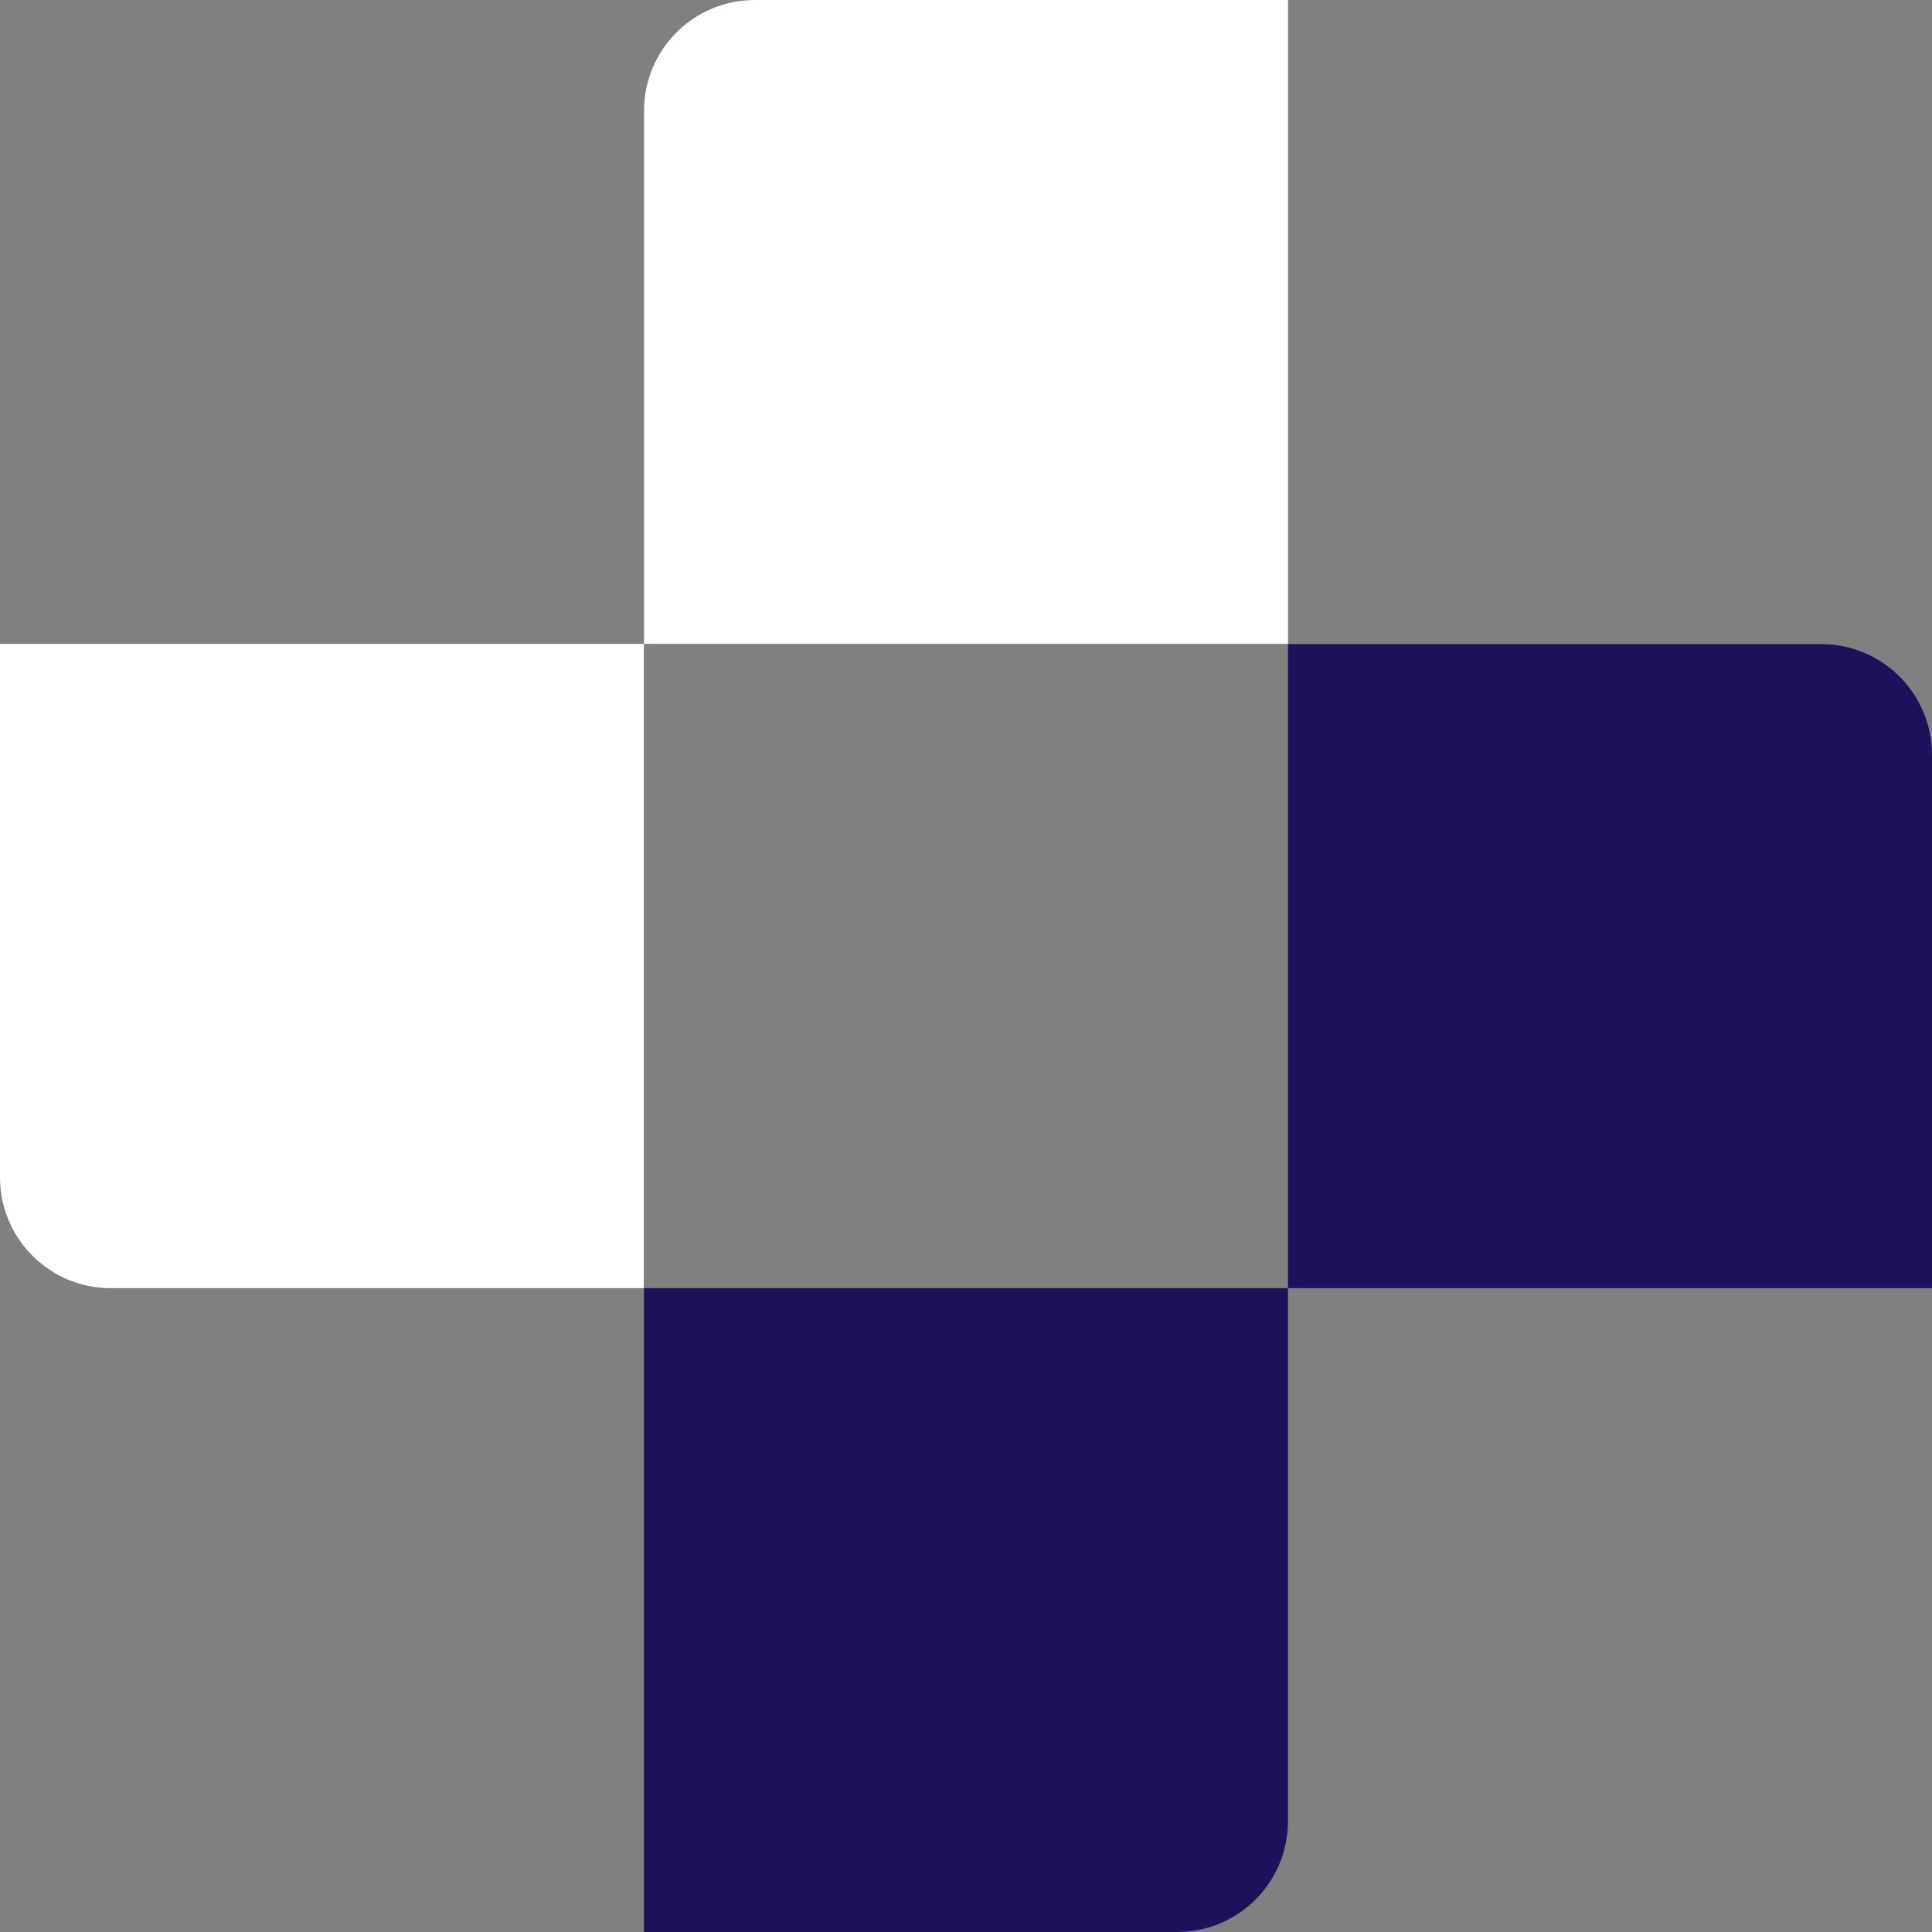
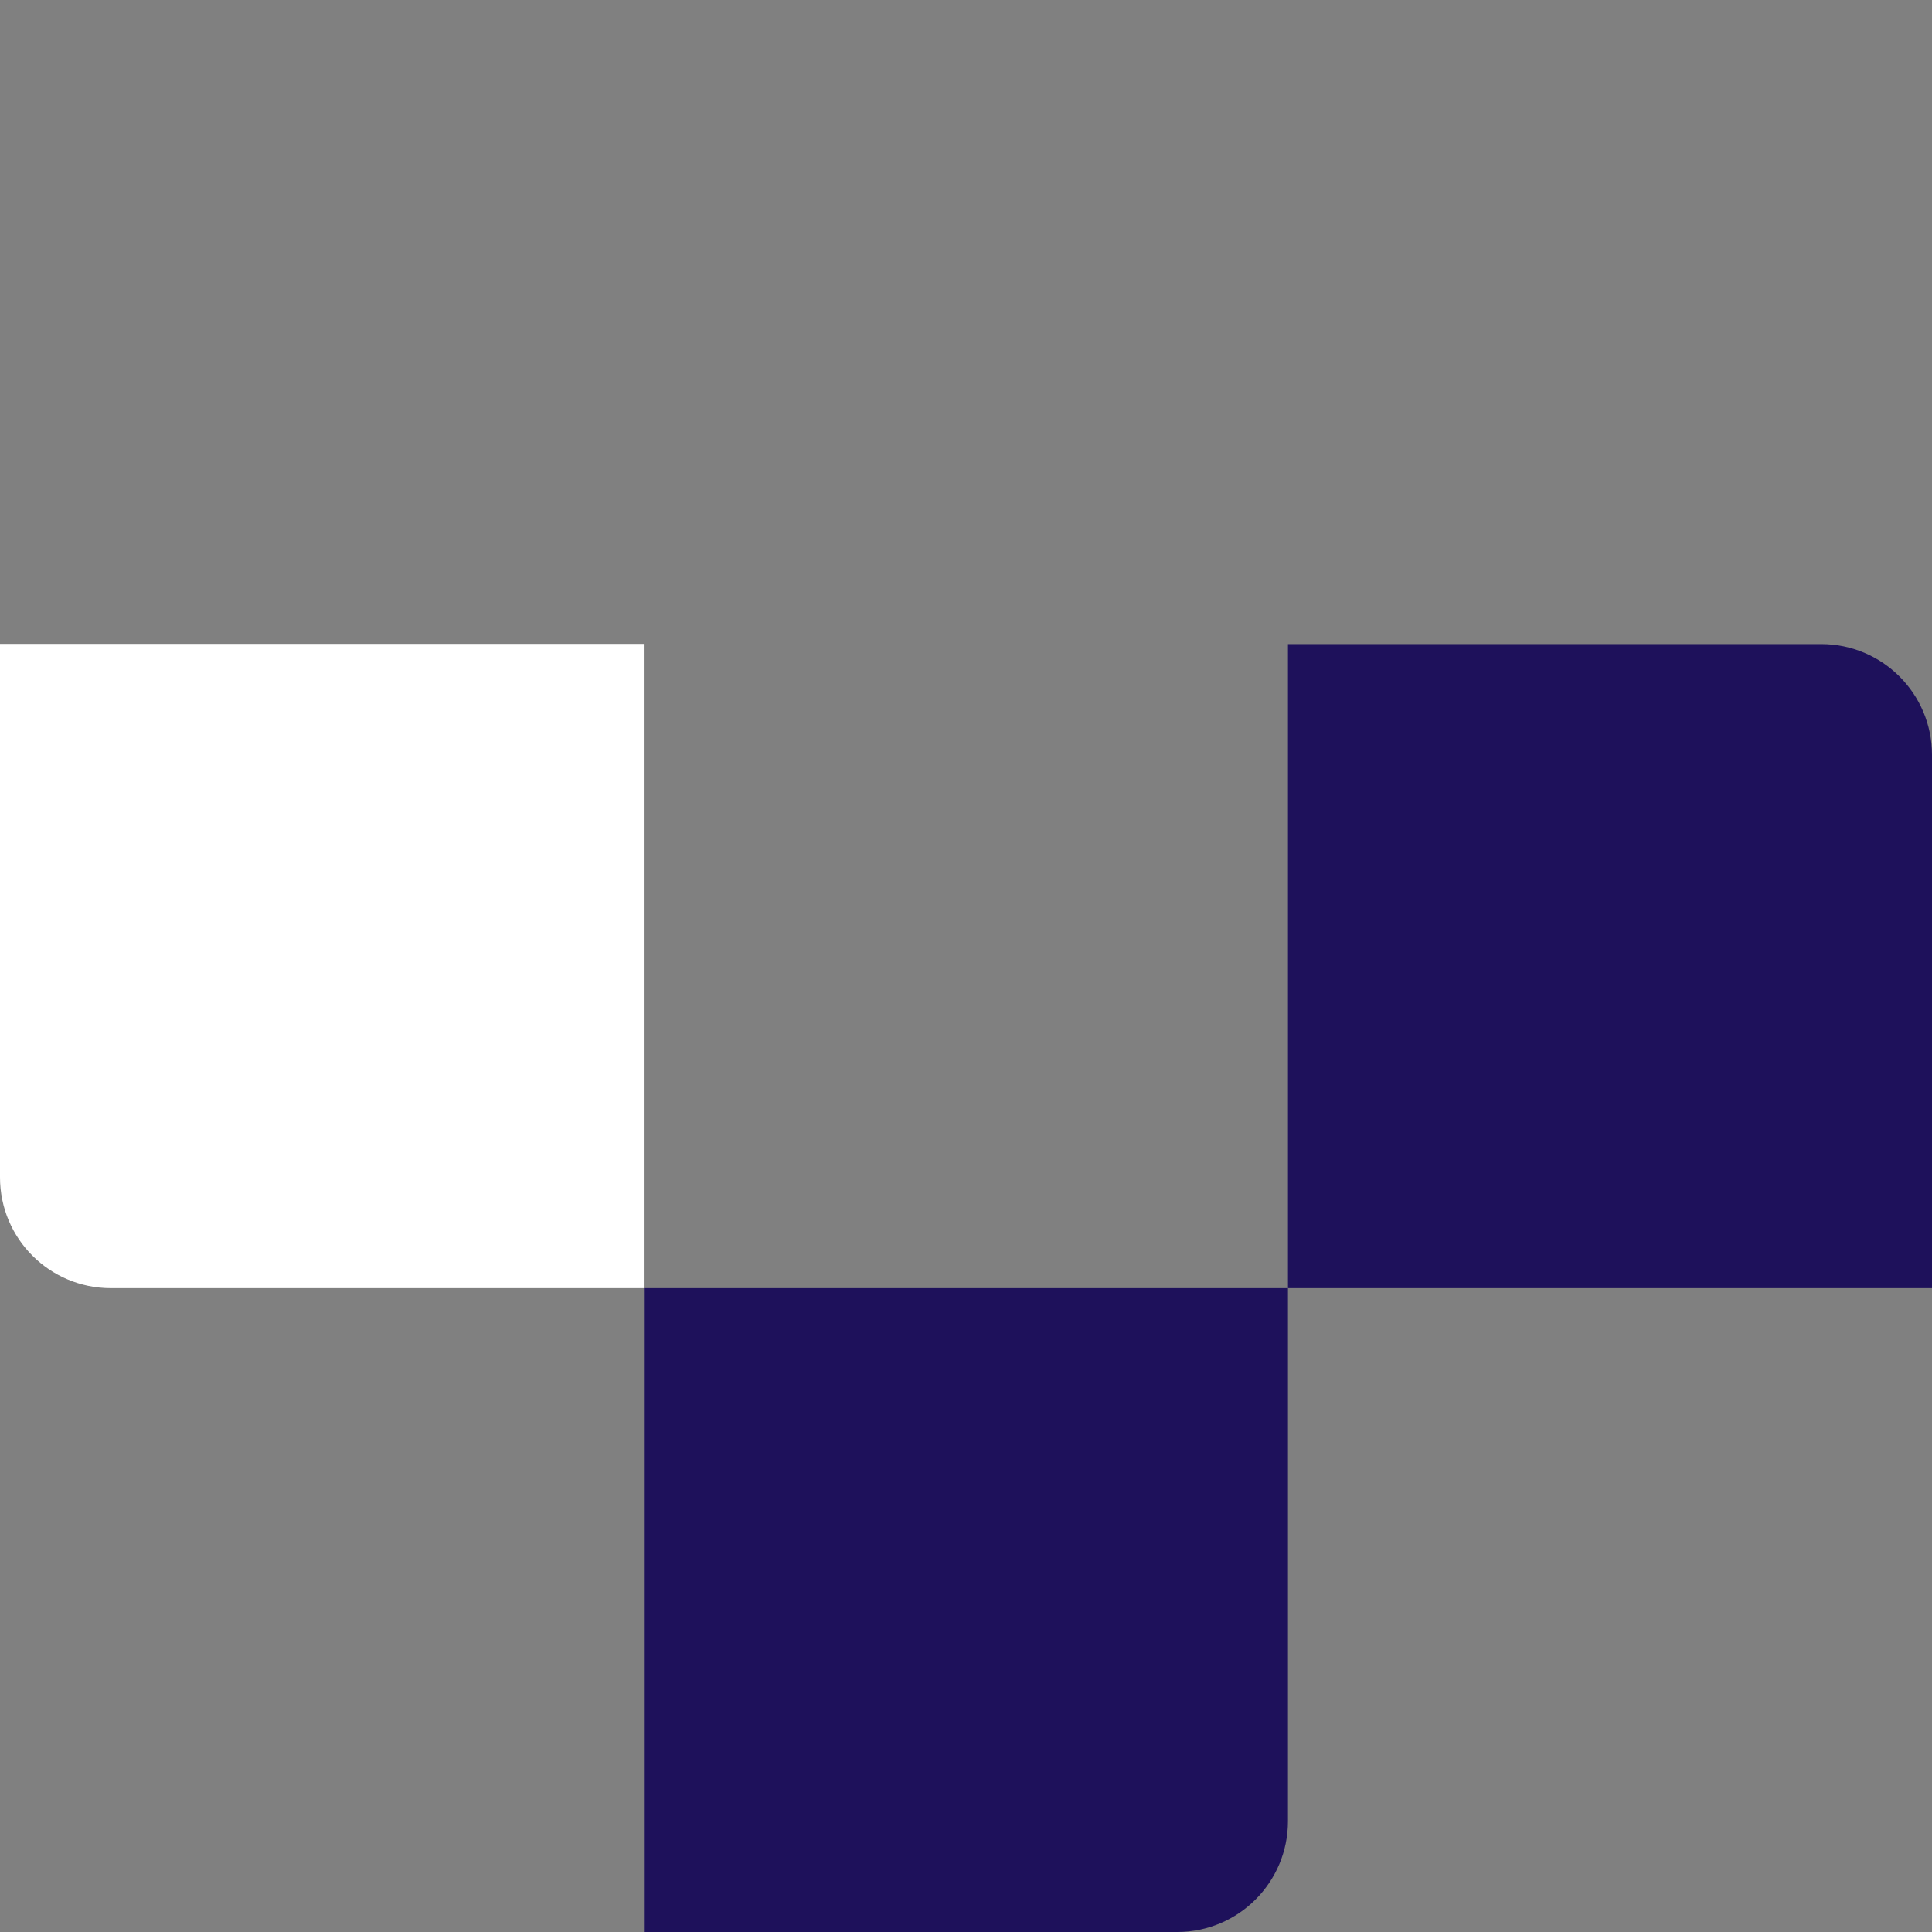
<svg xmlns="http://www.w3.org/2000/svg" width="120" height="120" viewBox="0 0 120 120" fill="none">
  <rect x="0" y="0" width="120" height="120" fill="#808080" stroke="none" />
-   <path d="M40.002 6.883L40.002 39.99L80.003 39.99L80.003 7.62939e-06L46.884 4.73398e-06C43.082 4.40161e-06 40.002 3.08 40.002 6.883Z" fill="white" />
  <path d="M79.998 80.01L39.997 80.01L39.997 120L73.116 120C76.918 120 79.998 116.92 79.998 113.118L79.998 80.01Z" fill="#1E115B" />
  <path d="M120 80.01L120 46.888C120 43.086 116.92 40.005 113.118 40.005L79.998 40.005L79.998 80.01L120 80.01Z" fill="#1E115B" />
  <path d="M7.3129e-06 39.995L4.41639e-06 73.127C4.08399e-06 76.93 3.08 80.01 6.882 80.01L39.987 80.01L39.987 39.995L7.3129e-06 39.995Z" fill="white" />
</svg>